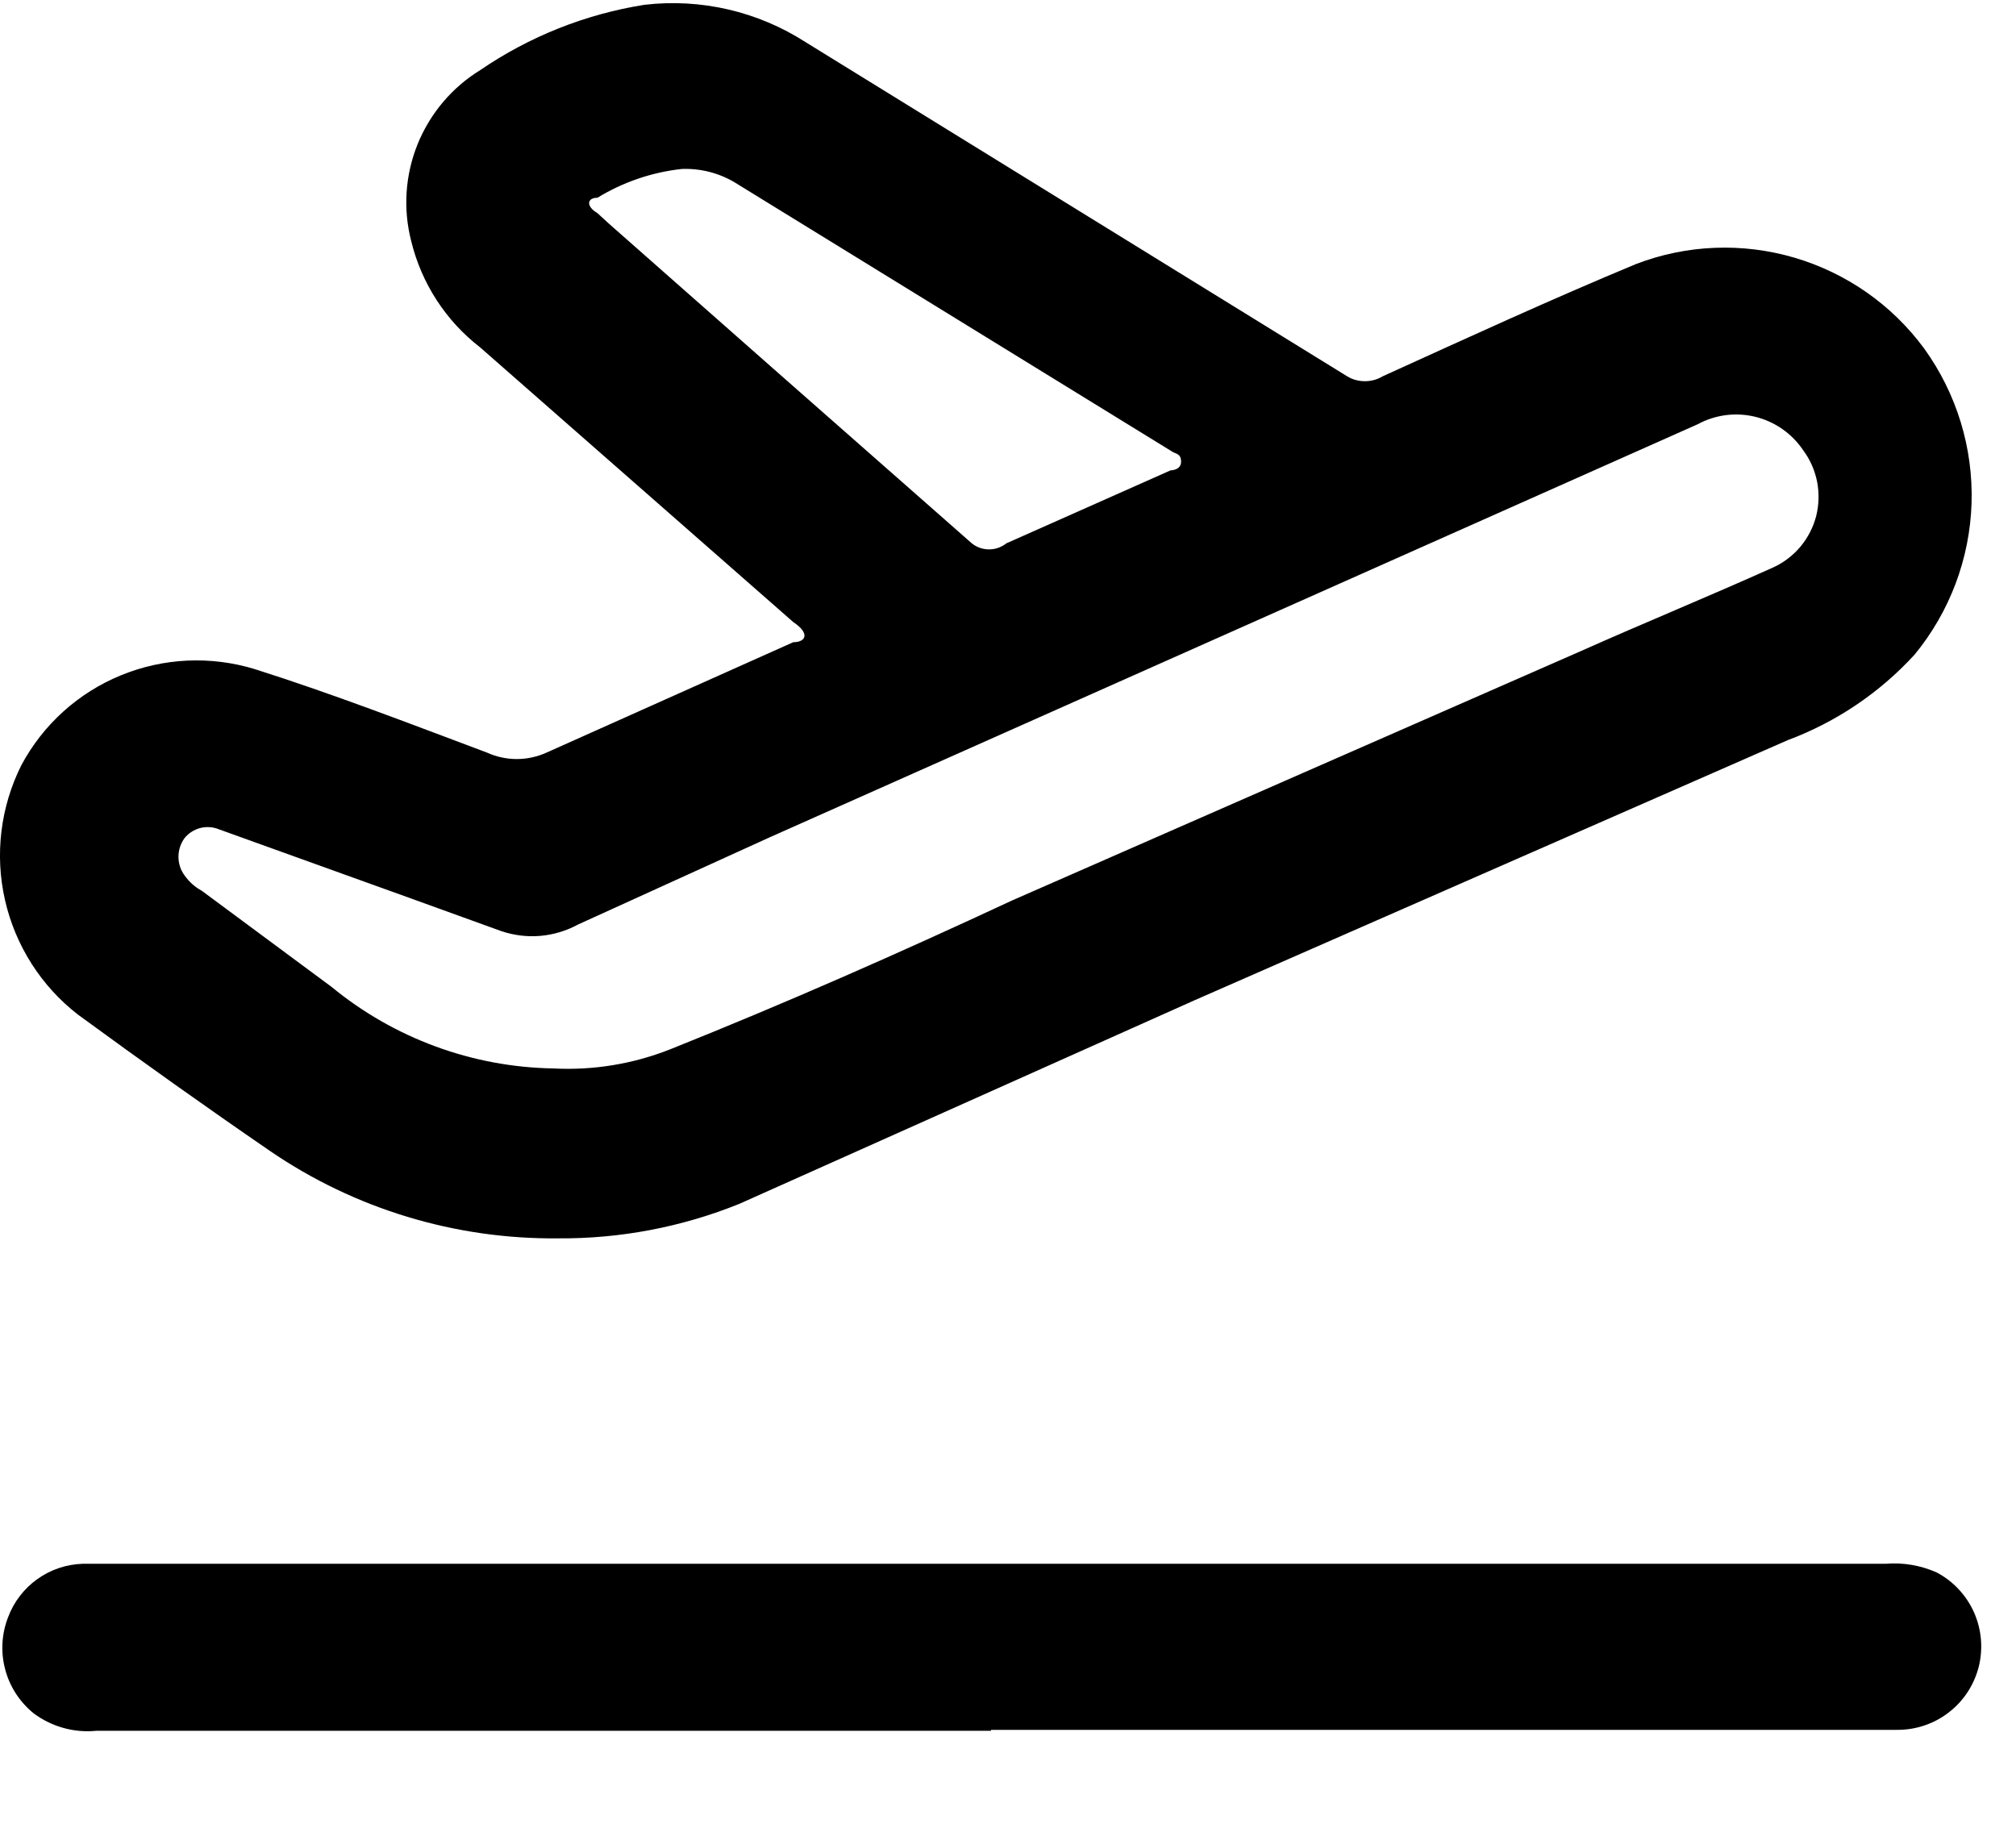
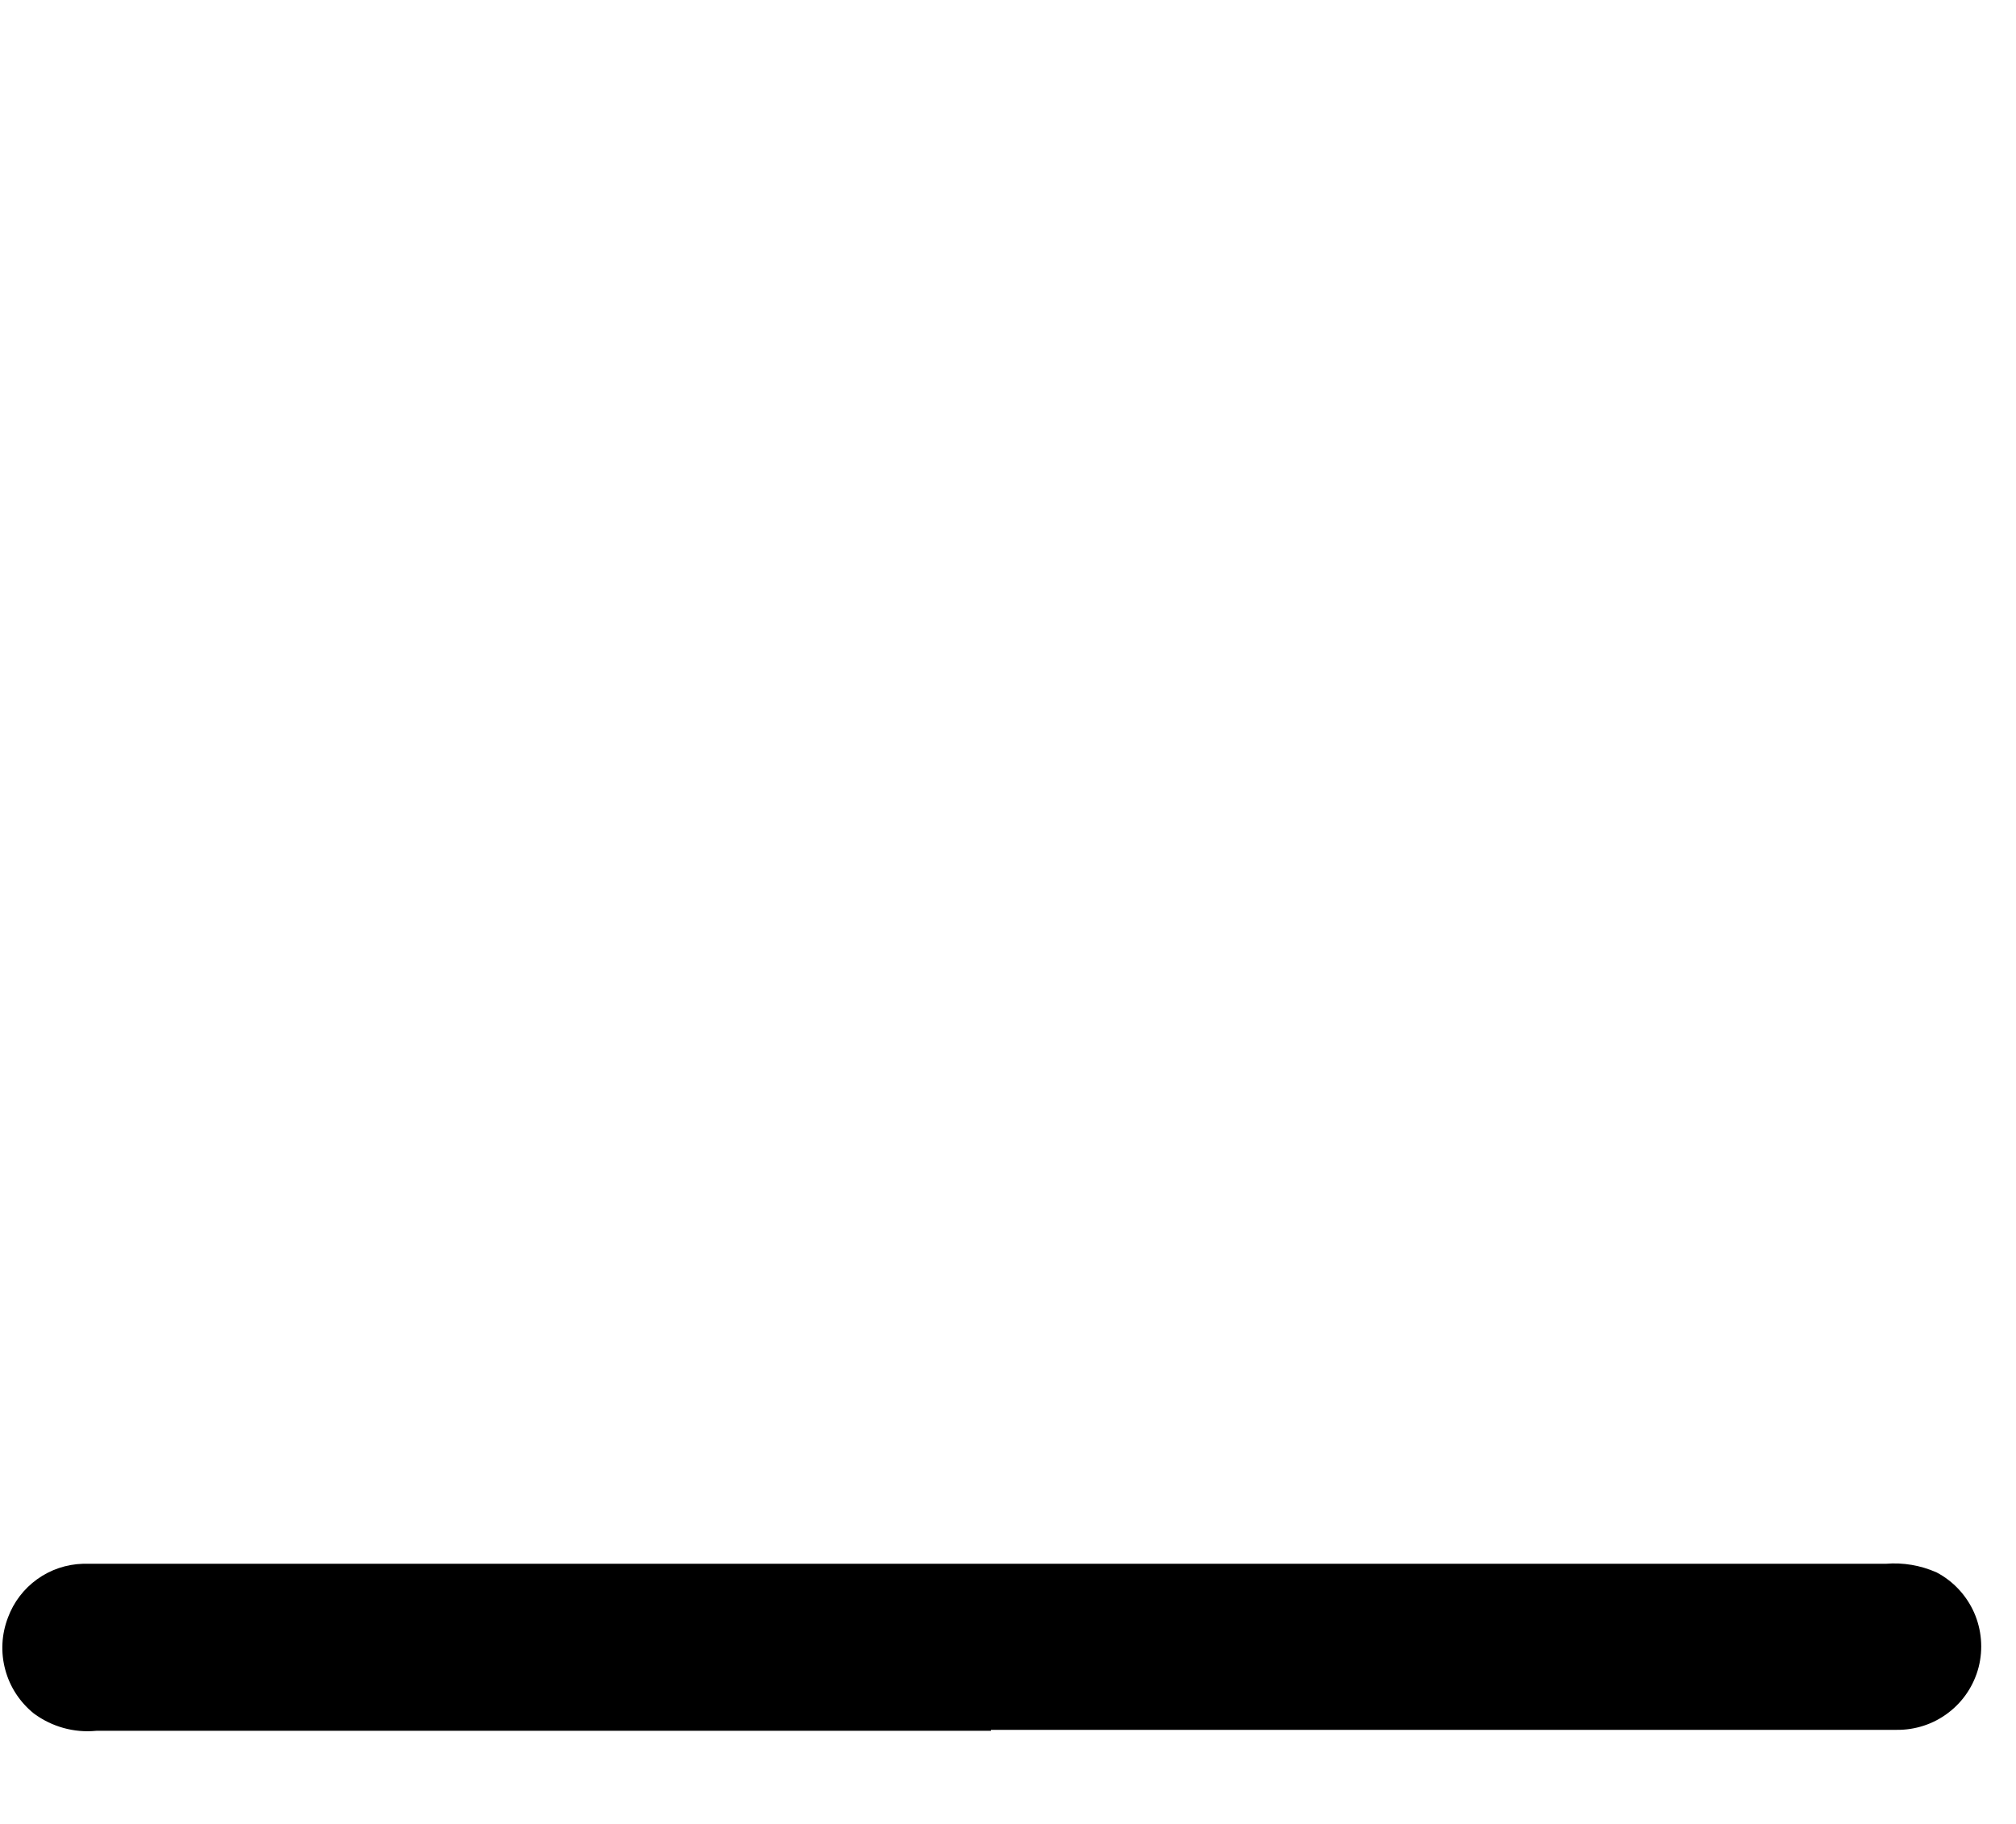
<svg xmlns="http://www.w3.org/2000/svg" width="21" height="19" viewBox="0 0 21 19" fill="none">
-   <path d="M5.813 12.9C4.743 12.911 3.696 12.594 2.813 11.99C2.143 11.53 1.483 11.06 0.813 10.57C0.428 10.272 0.16 9.85 0.052 9.376C-0.056 8.902 0.005 8.405 0.223 7.97C0.449 7.548 0.815 7.217 1.259 7.035C1.702 6.853 2.194 6.83 2.653 6.97C3.473 7.23 4.273 7.54 5.073 7.84C5.17 7.884 5.276 7.907 5.383 7.907C5.49 7.907 5.595 7.884 5.693 7.84L8.263 6.69C8.393 6.69 8.443 6.6 8.263 6.48L5.003 3.62C4.644 3.343 4.39 2.951 4.283 2.51C4.197 2.175 4.221 1.822 4.35 1.502C4.48 1.182 4.708 0.911 5.003 0.73C5.515 0.38 6.099 0.147 6.713 0.05C7.301 -0.019 7.895 0.119 8.393 0.44L14.033 3.92C14.088 3.954 14.152 3.971 14.218 3.971C14.283 3.971 14.347 3.954 14.403 3.92C15.283 3.52 16.153 3.12 17.043 2.75C17.57 2.548 18.149 2.525 18.691 2.684C19.233 2.843 19.708 3.175 20.043 3.63C20.381 4.098 20.555 4.665 20.537 5.242C20.519 5.819 20.31 6.374 19.943 6.82C19.579 7.217 19.127 7.522 18.623 7.71L12.443 10.42L7.703 12.54C7.102 12.783 6.46 12.905 5.813 12.9ZM5.763 11.13C6.179 11.152 6.595 11.084 6.983 10.93C8.183 10.45 9.363 9.93 10.543 9.38L16.473 6.78C17.123 6.49 17.783 6.22 18.473 5.91C18.582 5.86 18.679 5.785 18.756 5.693C18.833 5.6 18.889 5.491 18.919 5.374C18.948 5.257 18.951 5.135 18.928 5.017C18.904 4.898 18.855 4.787 18.783 4.69C18.666 4.516 18.488 4.392 18.285 4.342C18.081 4.292 17.867 4.32 17.683 4.42L8.023 8.72L6.023 9.63C5.901 9.696 5.768 9.737 5.63 9.749C5.492 9.761 5.354 9.744 5.223 9.7L4.283 9.36L2.283 8.64C2.221 8.614 2.153 8.609 2.088 8.625C2.023 8.642 1.965 8.678 1.923 8.73C1.881 8.787 1.859 8.855 1.859 8.925C1.859 8.995 1.881 9.064 1.923 9.12C1.97 9.186 2.031 9.241 2.103 9.28L3.453 10.28C4.105 10.816 4.919 11.116 5.763 11.13ZM7.103 1.76C6.791 1.794 6.49 1.897 6.223 2.06C6.113 2.06 6.103 2.15 6.223 2.22L6.343 2.33L8.123 3.9L10.123 5.66C10.174 5.701 10.237 5.723 10.303 5.723C10.368 5.723 10.431 5.701 10.483 5.66L12.193 4.9C12.193 4.9 12.303 4.9 12.303 4.81C12.303 4.72 12.243 4.73 12.203 4.7L7.653 1.9C7.487 1.801 7.296 1.753 7.103 1.76Z" fill="black" />
  <path d="M10.323 18.03H1.003C0.771 18.053 0.54 17.988 0.353 17.85C0.208 17.733 0.103 17.574 0.055 17.394C0.006 17.214 0.016 17.024 0.083 16.85C0.142 16.69 0.248 16.551 0.387 16.451C0.526 16.351 0.692 16.295 0.863 16.29H19.643C19.824 16.275 20.006 16.306 20.173 16.38C20.346 16.471 20.483 16.618 20.563 16.797C20.642 16.976 20.659 17.176 20.611 17.366C20.562 17.556 20.451 17.724 20.295 17.842C20.14 17.961 19.948 18.023 19.753 18.02H10.323V18.03Z" fill="black" />
</svg>